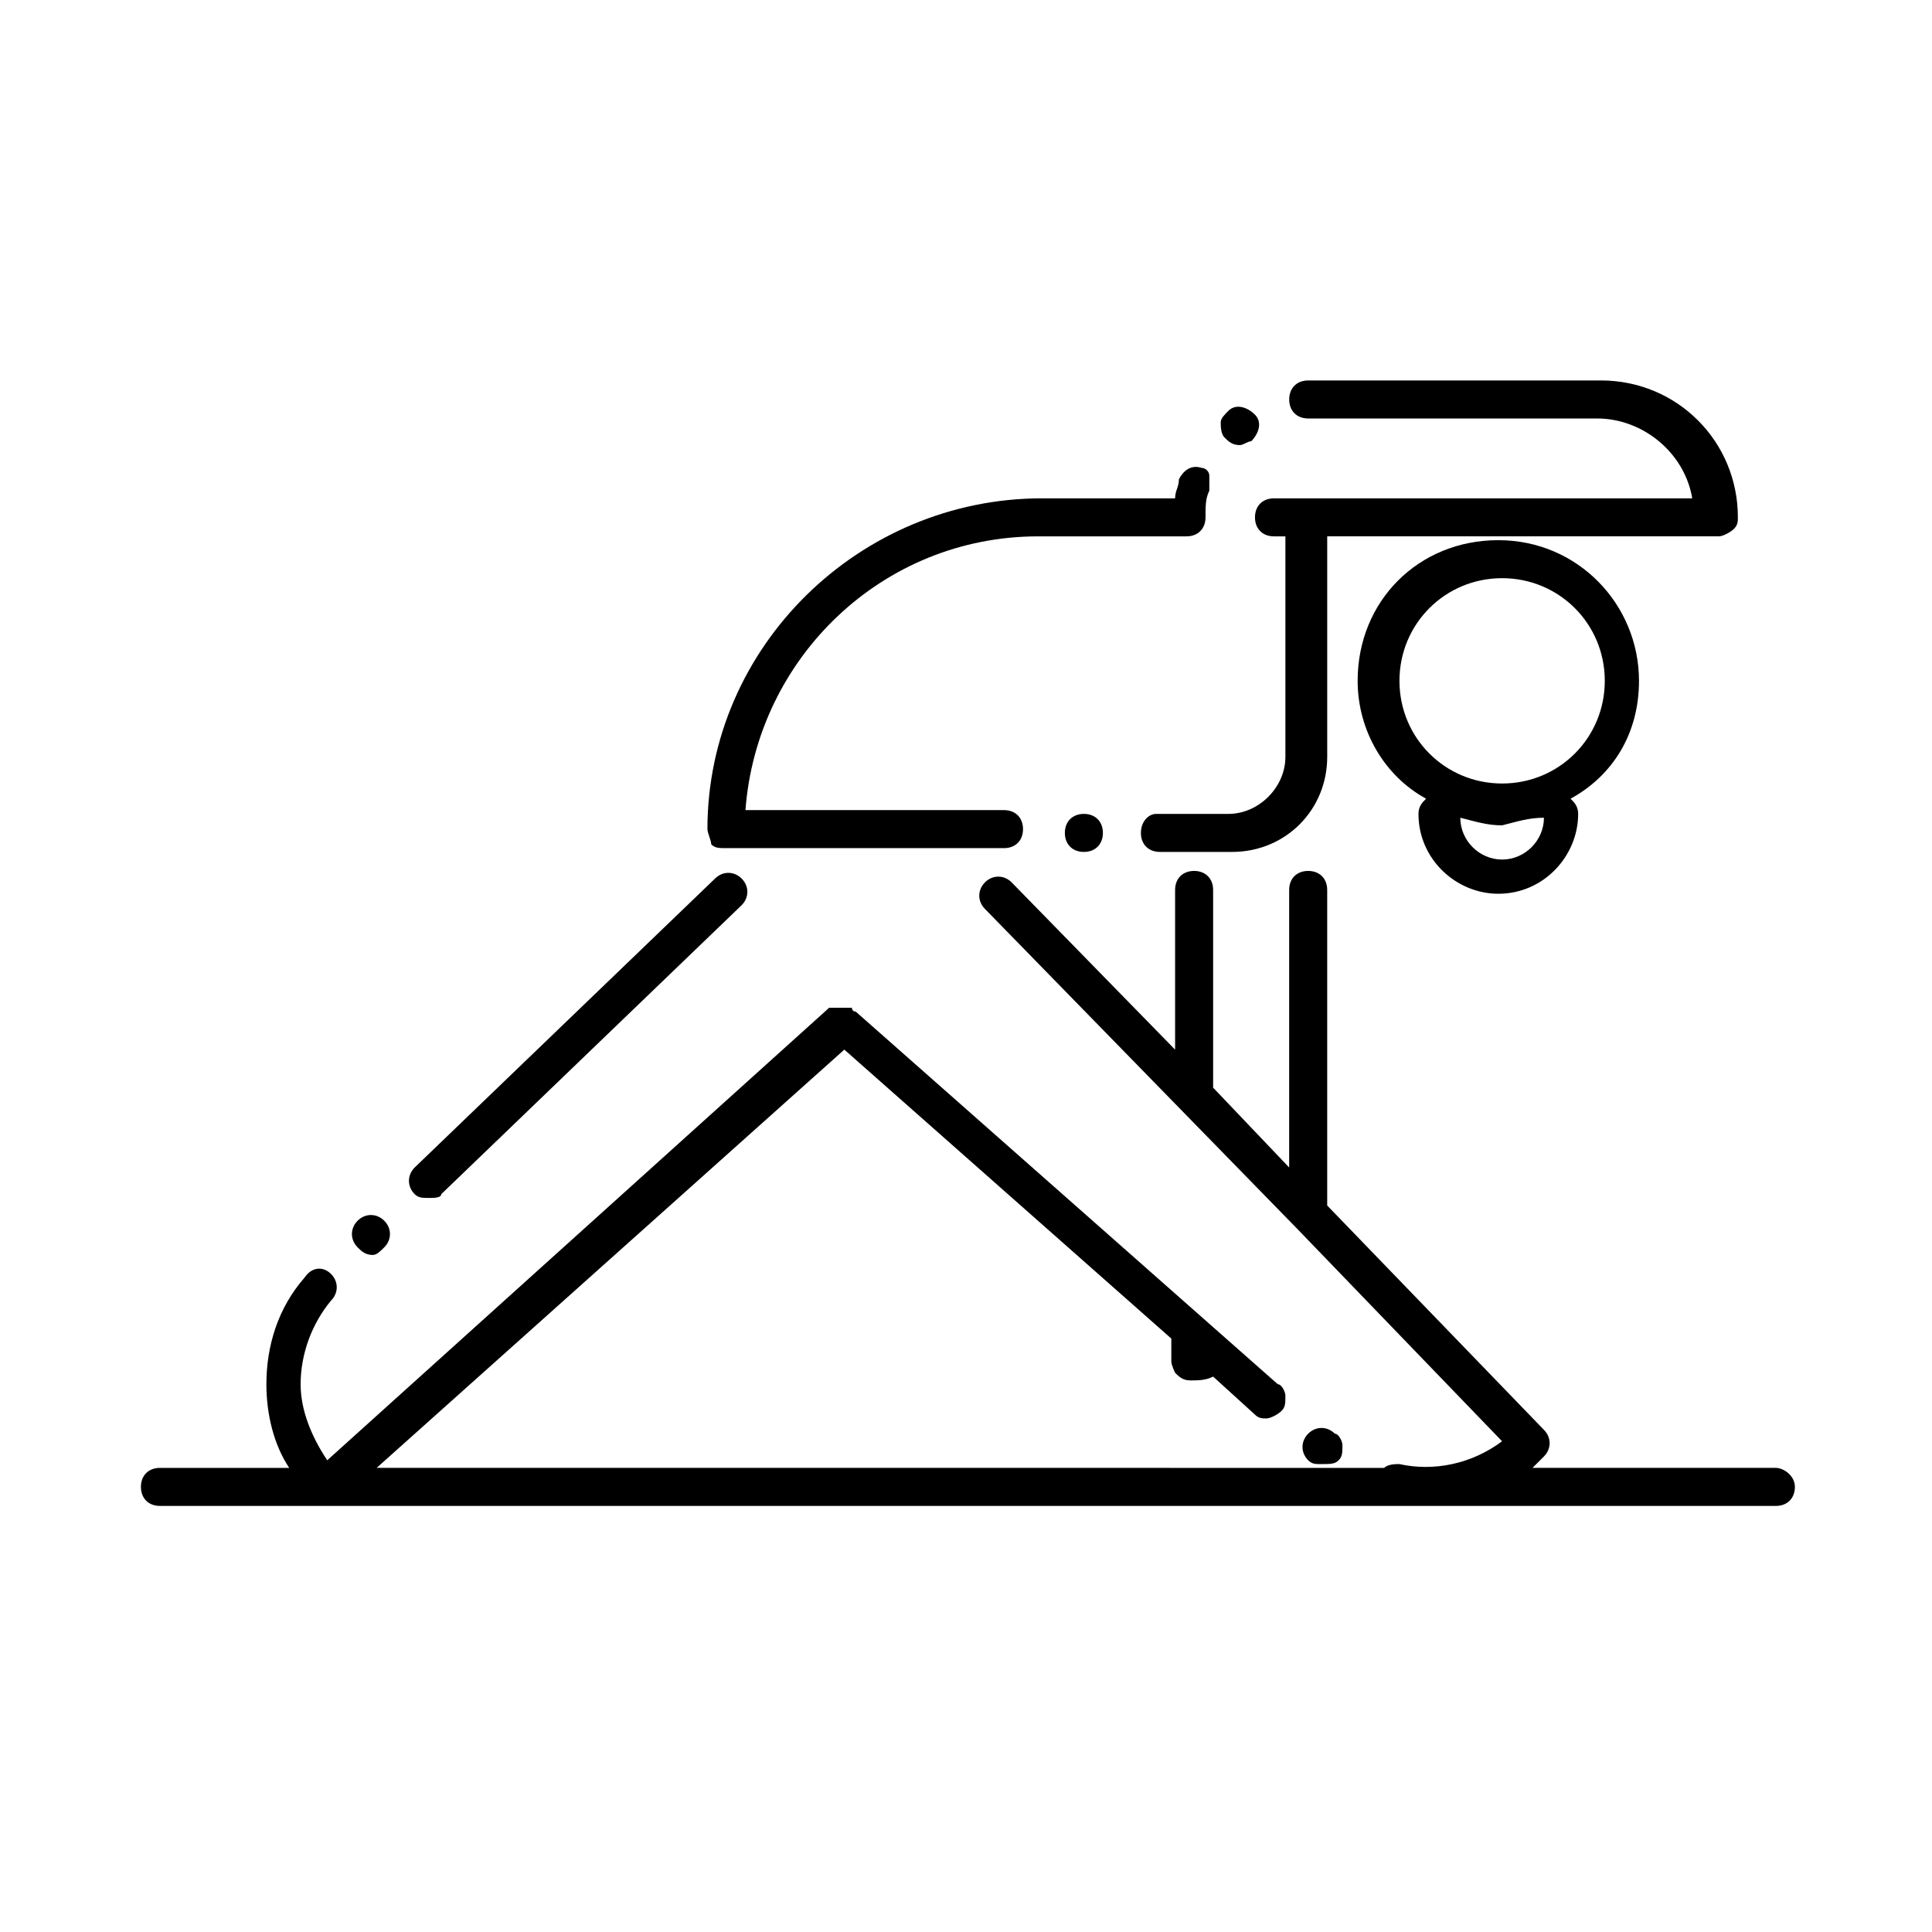
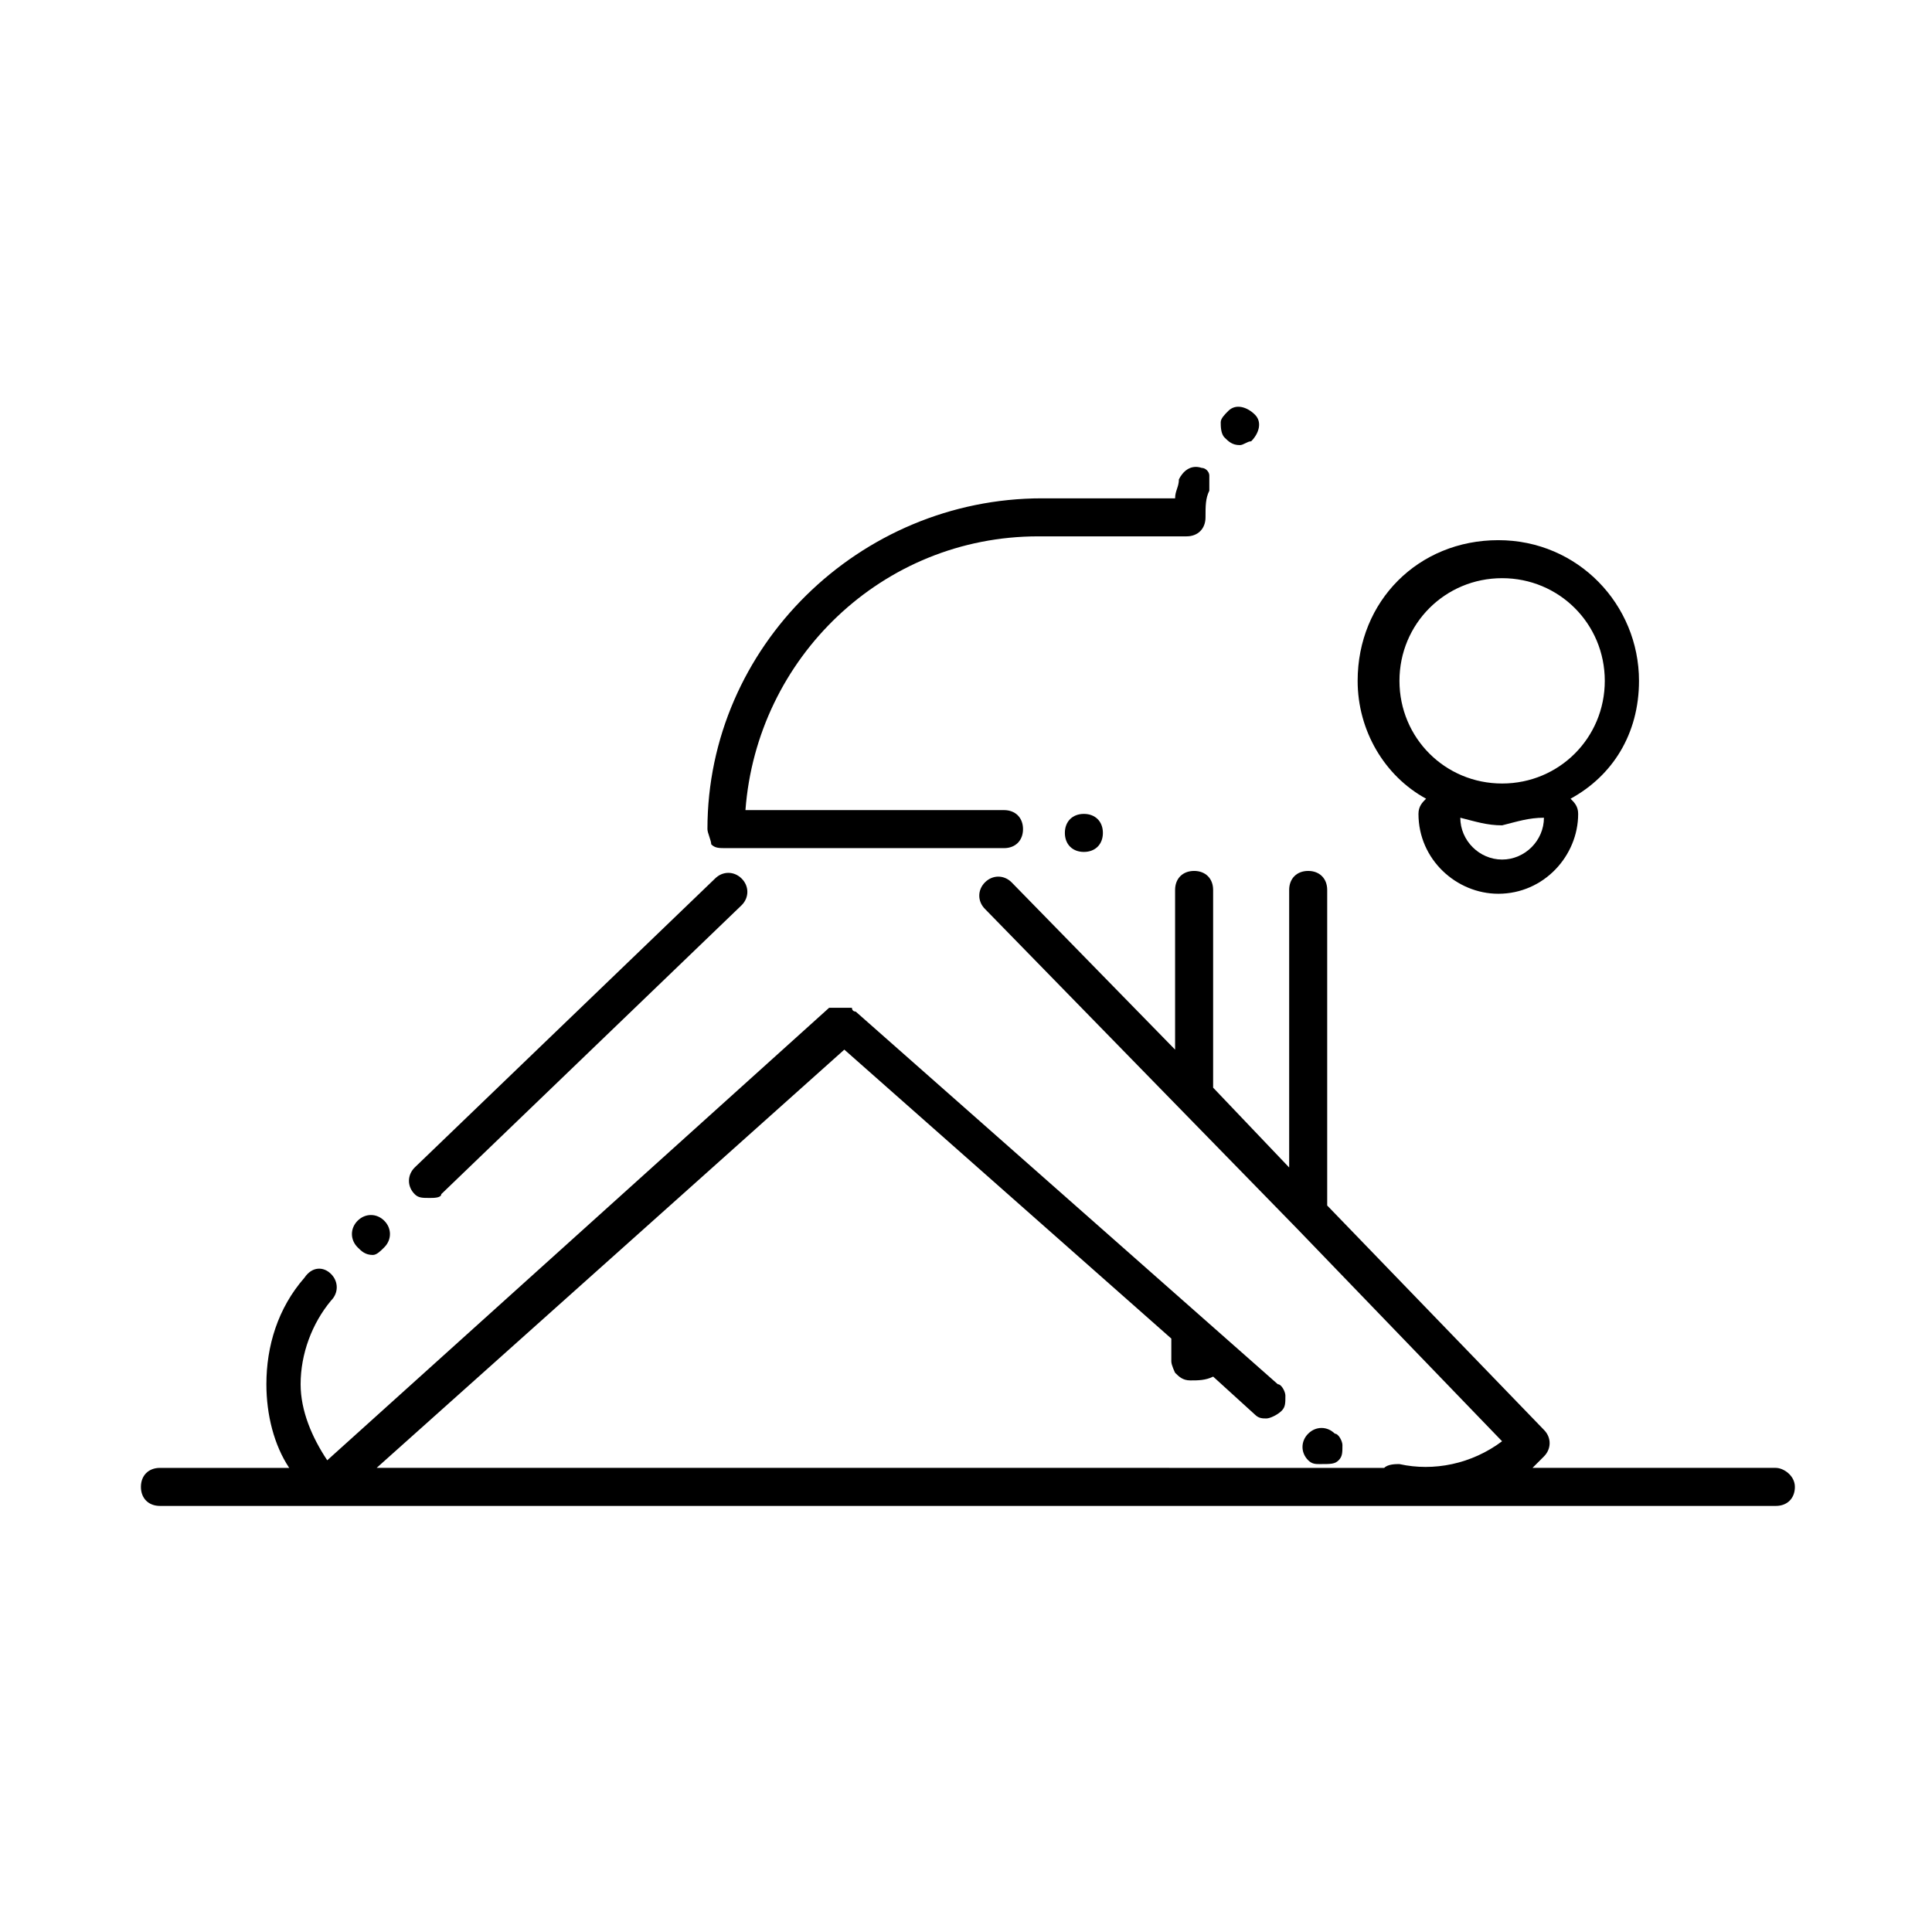
<svg xmlns="http://www.w3.org/2000/svg" fill="#000000" width="800px" height="800px" version="1.1" viewBox="144 144 512 512">
  <g>
    <path d="m614.62 533h-64.488c1.008-1.008 2.016-2.016 3.023-3.023 2.016-2.016 2.016-5.039 0-7.055l-57.434-59.449v-83.629c0-3.023-2.016-5.039-5.039-5.039-3.023 0-5.039 2.016-5.039 5.039v73.555l-20.152-21.16v-52.395c0-3.023-2.016-5.039-5.039-5.039s-5.039 2.016-5.039 5.039v42.32l-43.328-44.336c-2.016-2.016-5.039-2.016-7.055 0s-2.016 5.039 0 7.055l82.625 84.641 54.41 56.426c-8.062 6.047-18.137 8.062-27.207 6.047-1.008 0-3.023 0-4.031 1.008l-267.01-0.004 123.94-110.84 86.656 76.578v6.047c0 1.008 1.008 3.023 1.008 3.023 1.008 1.008 2.016 2.016 4.031 2.016s4.031 0 6.047-1.008l11.082 10.078c1.008 1.008 2.016 1.008 3.023 1.008 1.008 0 3.023-1.008 4.031-2.016 1.008-1.008 1.008-2.016 1.008-4.031 0-1.008-1.008-3.023-2.016-3.023l-111.85-98.746s-1.008 0-1.008-1.008h-1.008-1.008-1.008-1.008-1.008-1.008l-133 119.91c-4.031-6.047-7.055-13.098-7.055-20.152 0-8.062 3.023-16.121 8.062-22.168 2.016-2.016 2.016-5.039 0-7.055-2.016-2.016-5.039-2.016-7.055 1.008-7.055 8.062-10.078 18.137-10.078 28.215 0 8.062 2.016 16.121 6.047 22.168h-34.258c-3.023 0-5.039 2.016-5.039 5.039 0 3.023 2.016 5.039 5.039 5.039h428.24c3.023 0 5.039-2.016 5.039-5.039 0-3.023-3.023-5.039-5.039-5.039z" />
    <path d="m578.35 324.43c0-20.152-16.121-37.281-37.281-37.281s-37.281 16.121-37.281 37.281c0 13.098 7.055 25.191 18.137 31.234-1.008 1.008-2.016 2.016-2.016 4.031 0 12.09 10.078 21.16 21.16 21.16 12.09 0 21.16-10.078 21.16-21.16 0-2.016-1.008-3.023-2.016-4.031 11.082-6.043 18.137-17.125 18.137-31.234zm-63.48 0c0-15.113 12.09-27.207 27.207-27.207 15.113 0 27.207 12.09 27.207 27.207 0 15.113-12.09 27.207-27.207 27.207-15.117 0-27.207-12.09-27.207-27.207zm38.289 36.277c0 6.047-5.039 11.082-11.082 11.082-6.047 0-11.082-5.039-11.082-11.082 4.031 1.008 7.055 2.016 11.082 2.016 4.027-1.008 7.051-2.016 11.082-2.016v0z" />
    <path d="m475.57 260.95c2.016-2.016 3.023-5.039 1.008-7.055s-5.039-3.023-7.055-1.008c-1.008 1.008-2.016 2.016-2.016 3.023s0 3.023 1.008 4.031 2.016 2.016 4.031 2.016c1.008 0 2.016-1.008 3.023-1.008z" />
    <path d="m462.47 268c-3.023-1.008-5.039 1.008-6.047 3.023 0 2.016-1.008 3.023-1.008 5.039h-35.266c-48.367 0-88.672 39.297-88.672 87.664 0 1.008 1.008 3.023 1.008 4.031 1.008 1.008 2.016 1.008 4.031 1.008h73.555c3.023 0 5.039-2.016 5.039-5.039 0-3.023-2.016-5.039-5.039-5.039h-68.52c3.023-40.305 36.273-72.547 77.586-72.547h37.281 1.008 1.008c3.023 0 5.039-2.016 5.039-5.039 0-3.023 0-5.039 1.008-7.055v-4.031c0-1.008-1.008-2.016-2.012-2.016z" />
    <path d="m245.83 474.56c2.016-2.016 2.016-5.039 0-7.055-2.016-2.016-5.039-2.016-7.055 0-2.016 2.016-2.016 5.039 0 7.055 1.008 1.008 2.016 2.016 4.031 2.016 1.008 0 2.016-1.008 3.023-2.016z" />
    <path d="m253.89 460.46c1.008 1.008 2.016 1.008 4.031 1.008 1.008 0 3.023 0 3.023-1.008l79.602-76.578c2.016-2.016 2.016-5.039 0-7.055s-5.039-2.016-7.055 0l-79.602 76.578c-2.016 2.016-2.016 5.039 0 7.055z" />
    <path d="m426.2 364.73c0 3.023 2.016 5.039 5.039 5.039s5.039-2.016 5.039-5.039c0-3.023-2.016-5.039-5.039-5.039-3.023 0.004-5.039 2.019-5.039 5.039z" />
-     <path d="m446.35 364.73c0 3.023 2.016 5.039 5.039 5.039h19.145c14.105 0 25.191-11.082 25.191-25.191v-58.441h103.79c1.008 0 3.023-1.008 4.031-2.016 1.008-1.008 1.008-2.016 1.008-3.023 0-20.152-16.121-36.273-36.273-36.273h-77.59c-3.023 0-5.039 2.016-5.039 5.039 0 3.023 2.016 5.039 5.039 5.039h76.578c12.09 0 23.176 9.07 25.191 21.16h-110.84c-3.023 0-5.039 2.016-5.039 5.039 0 3.023 2.016 5.039 5.039 5.039h3.023v58.441c0 8.062-7.055 15.113-15.113 15.113h-19.145c-2.016 0-4.031 2.016-4.031 5.035z" />
    <path d="m498.75 530.99c1.008-1.008 1.008-2.016 1.008-4.031 0-1.008-1.008-3.023-2.016-3.023-2.016-2.016-5.039-2.016-7.055 0s-2.016 5.039 0 7.055c1.008 1.008 2.016 1.008 3.023 1.008 3.023 0 4.031 0 5.039-1.008z" />
  </g>
</svg>